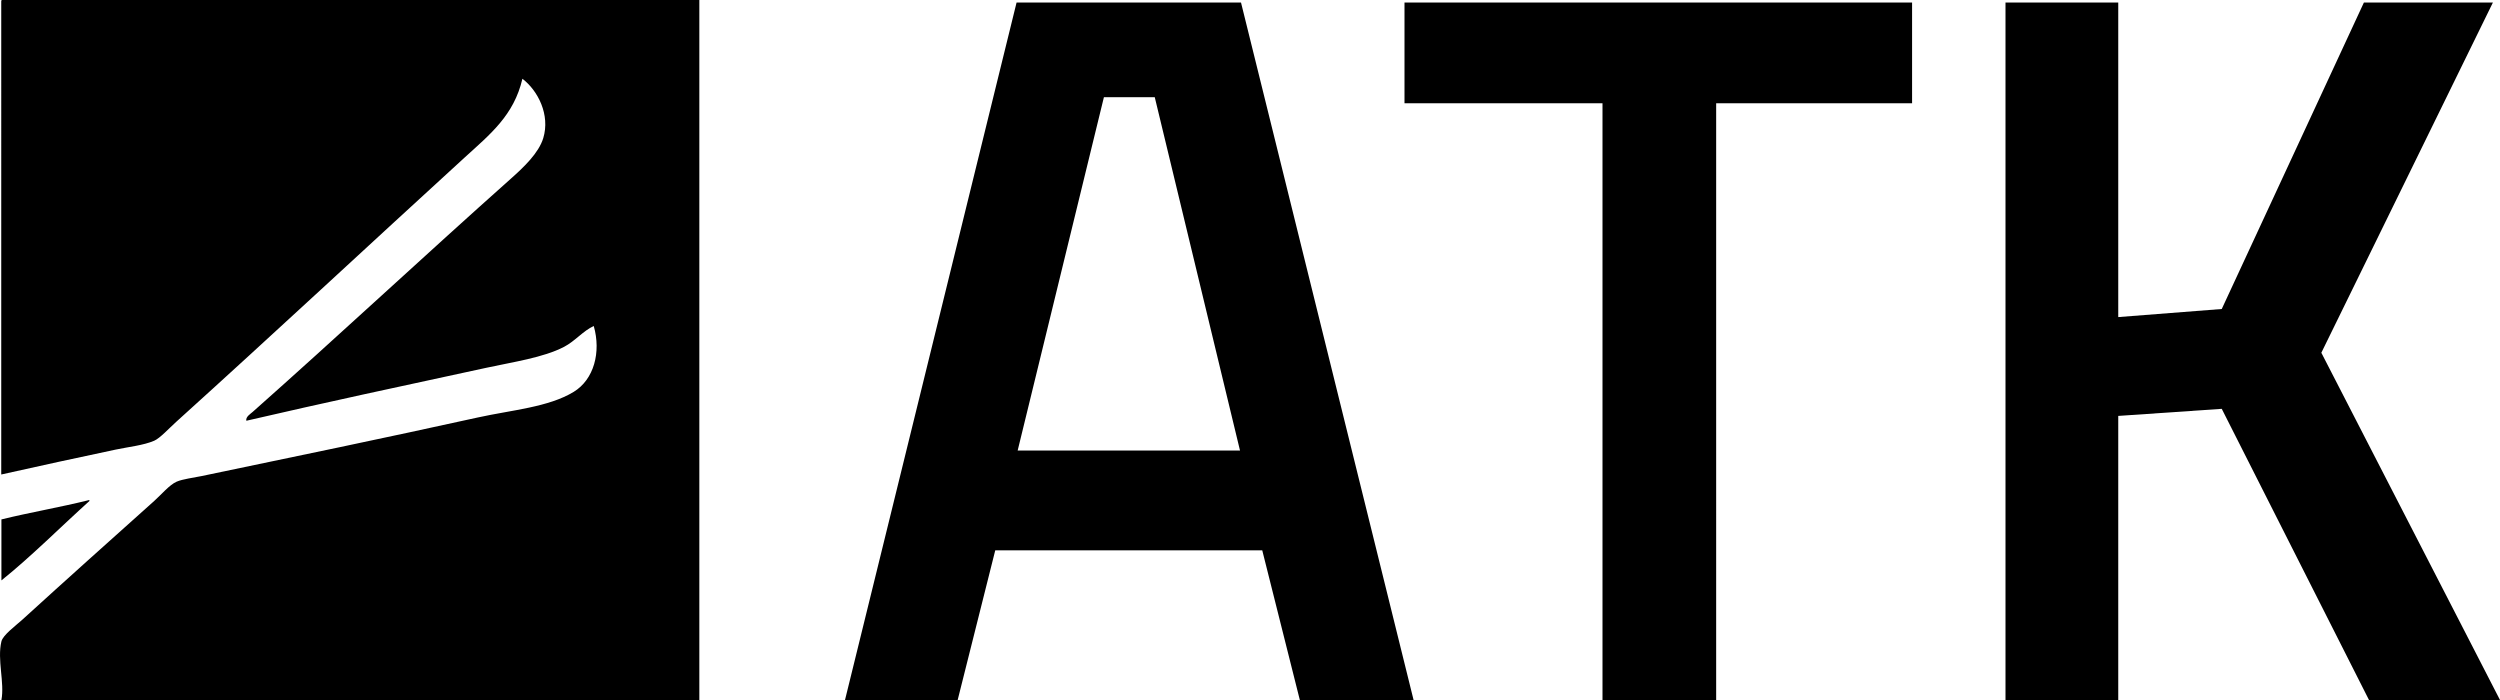
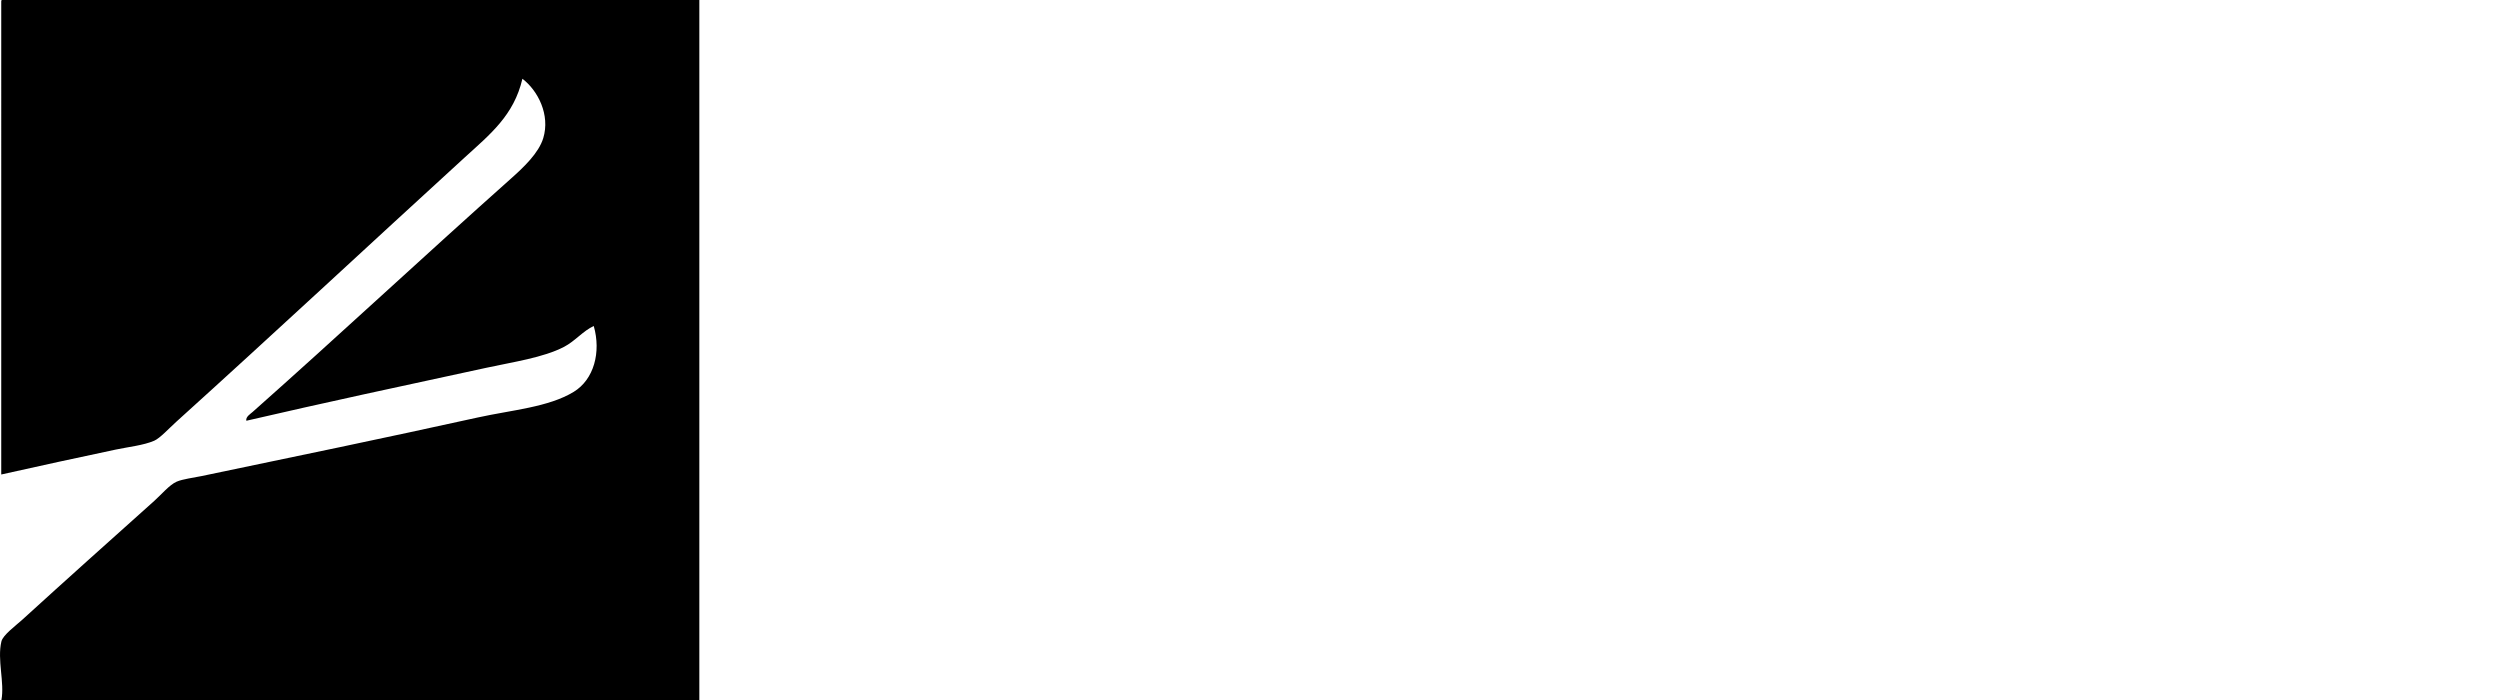
<svg xmlns="http://www.w3.org/2000/svg" viewBox="0 0 300 84">
  <path d="M.26 0h83.66v84H.17c.4-2.09-.53-4.83 0-7.03.18-.76 1.68-1.86 2.5-2.6 5.39-4.91 10.39-9.38 15.84-14.26.84-.75 1.83-1.94 2.69-2.31.75-.32 1.97-.46 2.98-.67 11.08-2.31 22.04-4.58 33.14-7.03 4.08-.9 8.5-1.23 11.53-3.08 2.42-1.48 3.3-4.75 2.4-7.9-1.26.57-2.25 1.82-3.56 2.5-2.49 1.3-6.19 1.83-9.31 2.51-9.46 2.04-19.73 4.25-28.82 6.36-.1-.47.49-.82.76-1.06 10.35-9.18 20.52-18.67 31.03-28.03 1.47-1.31 3.29-3.02 3.84-4.82.85-2.8-.63-5.7-2.5-7.13-1.02 4.39-3.86 6.65-6.92 9.44C44.2 29.46 32.98 39.93 21.19 50.58c-.91.82-1.99 2.01-2.69 2.31-1.27.55-3.1.74-4.61 1.06-4.57.97-9.21 1.97-13.74 2.99V.29C.15.15.13.02.24 0" style="fill:#000;stroke-width:0" />
-   <path d="M10.64 60.01c.09-.01.09.04.1.1-3.49 3.15-7.06 6.73-10.57 9.54v-7.32c3.42-.84 7.06-1.46 10.47-2.31M132.47 11.66l-10.35 42.4h26.68l-10.23-42.4h-6.09ZM101.4 84 121.99.3h26.93L169.63 84h-13.65l-4.51-17.96h-32.04L114.92 84H101.4ZM168.54 12.39V.3h60.91v12.09h-23.51V84H192.3V12.39h-23.76zM254.19 84h-13.53V.3h13.53v37.75l12.42-.97L283.67.3h15.48l-20.59 42.03L300 84h-15.72l-17.67-34.94-12.42.85V84z" style="fill:#000;stroke-width:0" />
</svg>